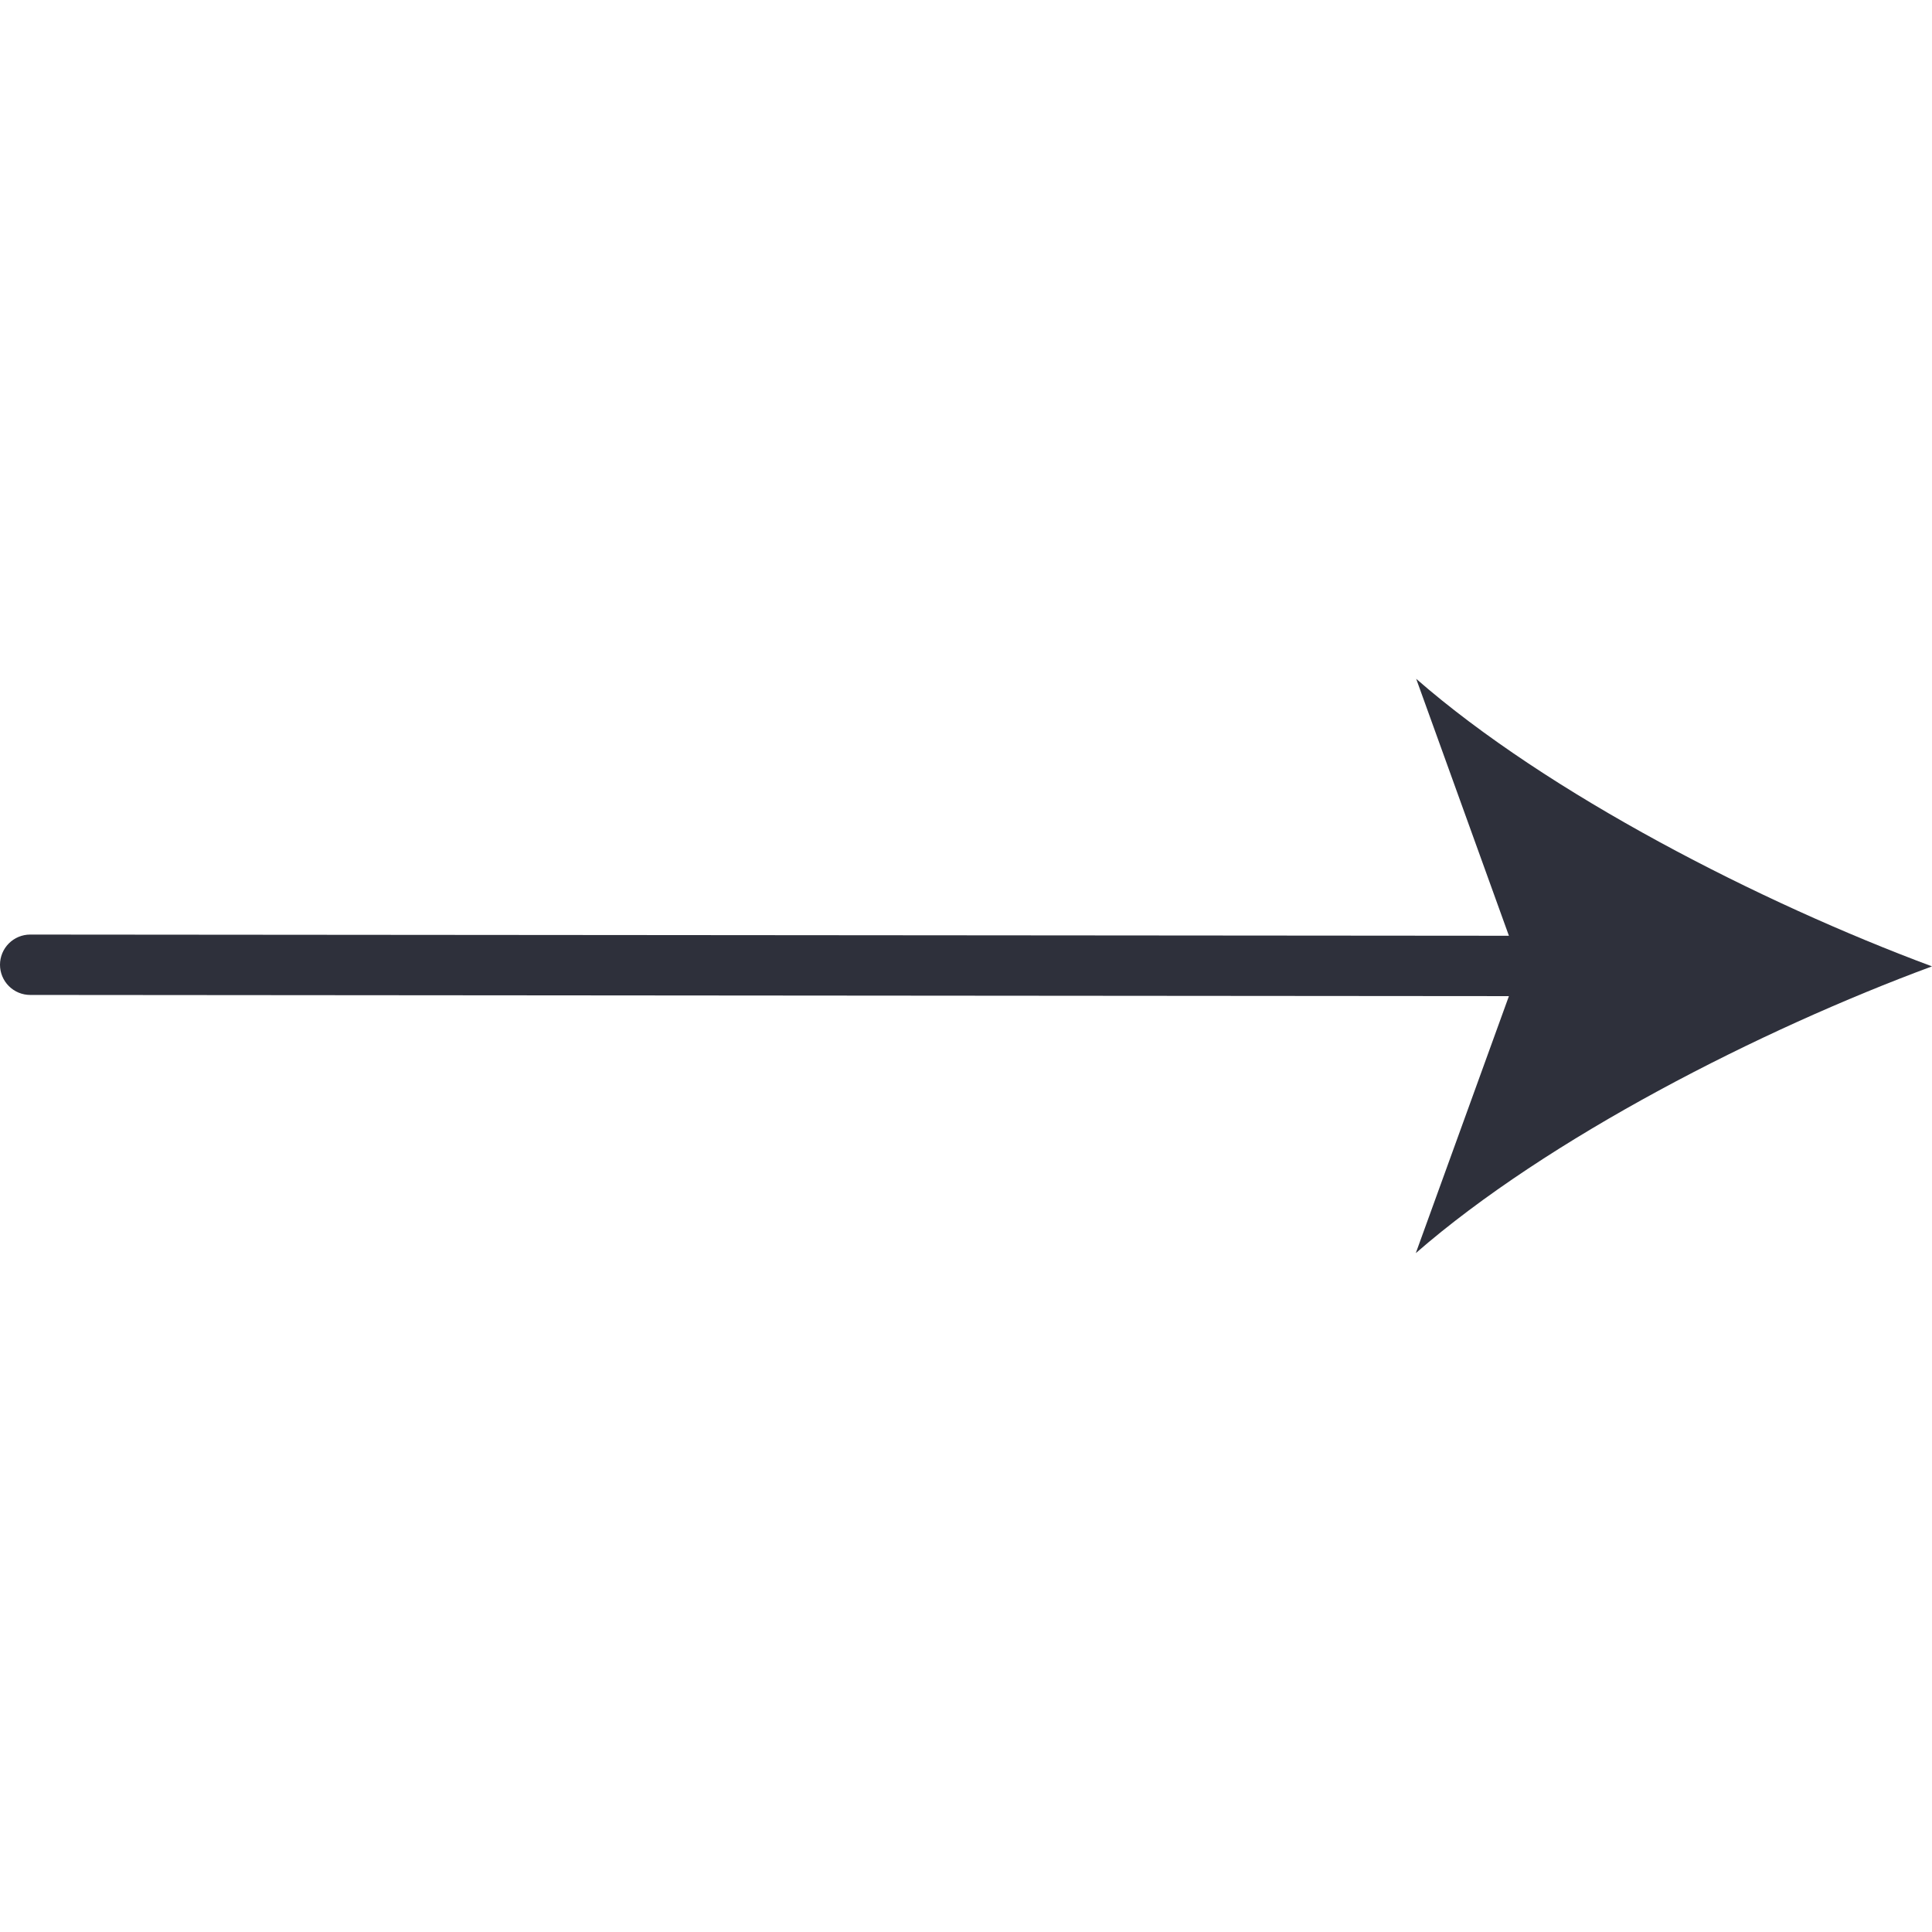
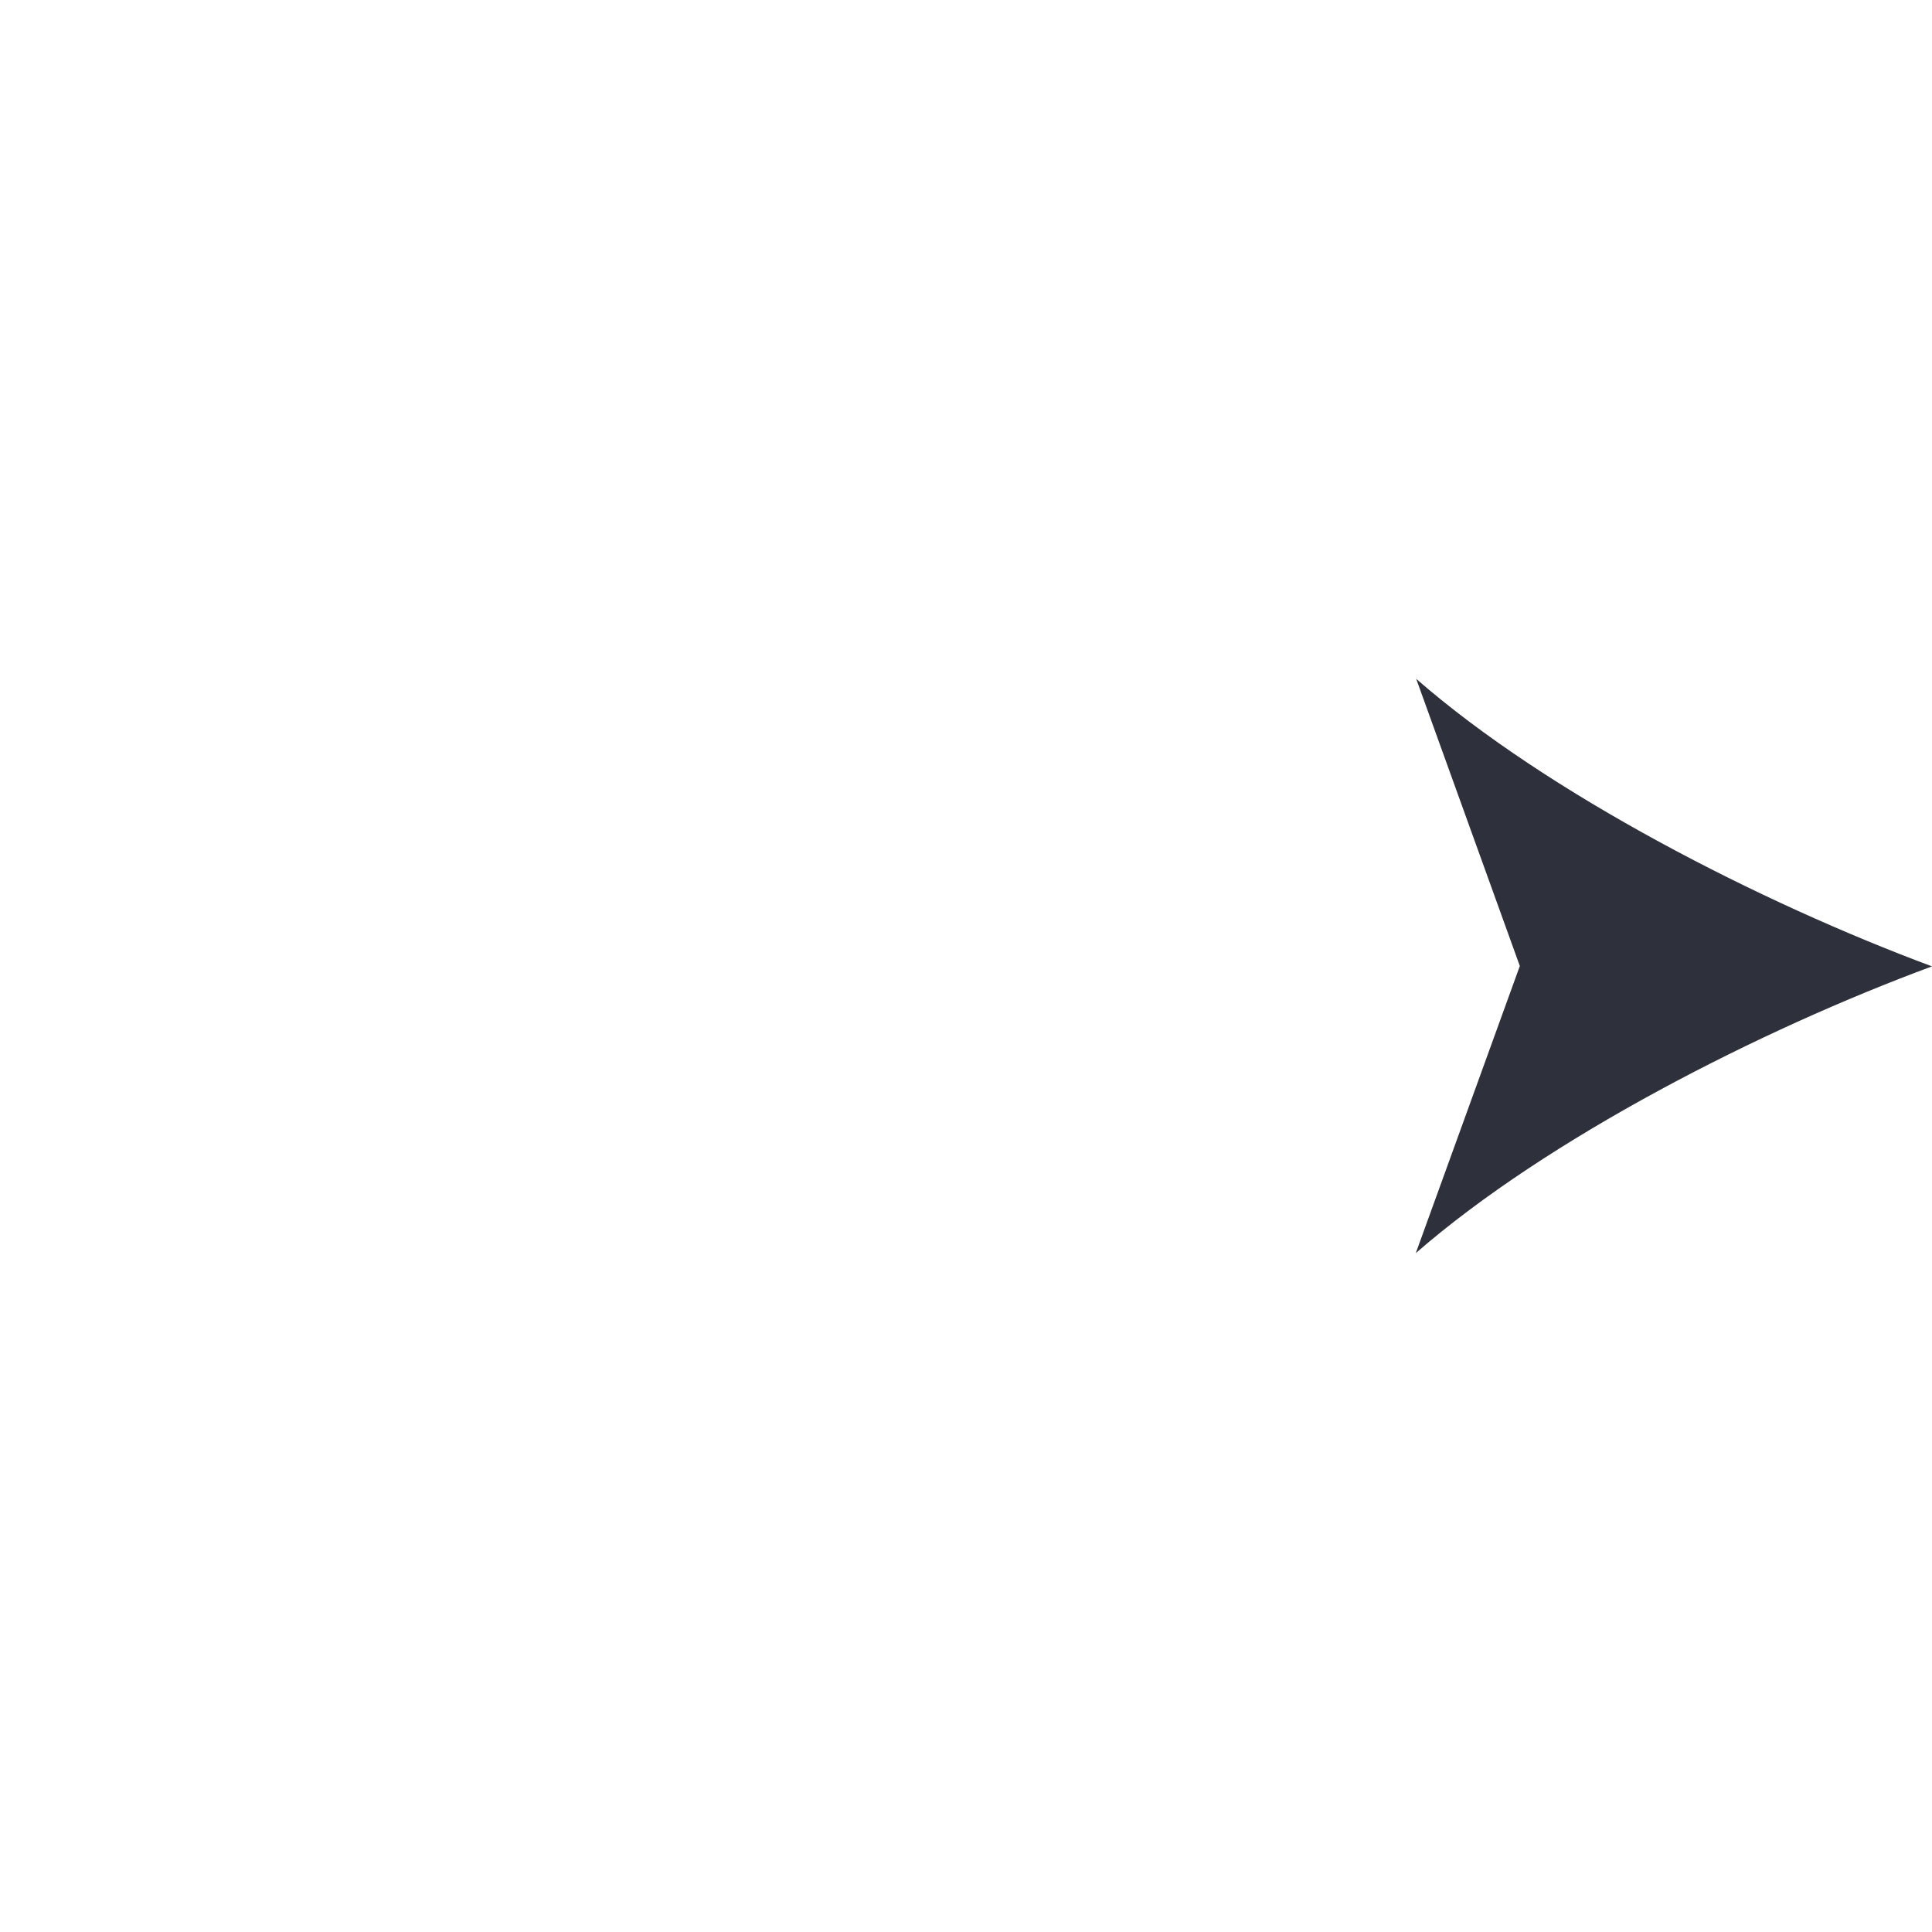
<svg xmlns="http://www.w3.org/2000/svg" width="100" height="100" viewBox="0 0 100 100" fill="none">
-   <path d="M81.141 51.562L1.562 51.498C1.148 51.498 0.751 51.333 0.458 51.04C0.165 50.747 0 50.35 0 49.935C0 49.521 0.165 49.124 0.458 48.831C0.751 48.538 1.148 48.373 1.562 48.373L81.142 48.437C81.557 48.437 81.954 48.602 82.247 48.895C82.54 49.188 82.705 49.585 82.705 50C82.705 50.414 82.54 50.811 82.247 51.105C81.954 51.398 81.555 51.562 81.141 51.562Z" fill="#2E303B" />
  <path d="M100 50.019C91.123 53.3 80.108 58.912 73.281 64.862L78.666 50L73.302 35.136C80.122 41.094 91.128 46.719 100 50.019Z" fill="#2E303B" />
</svg>